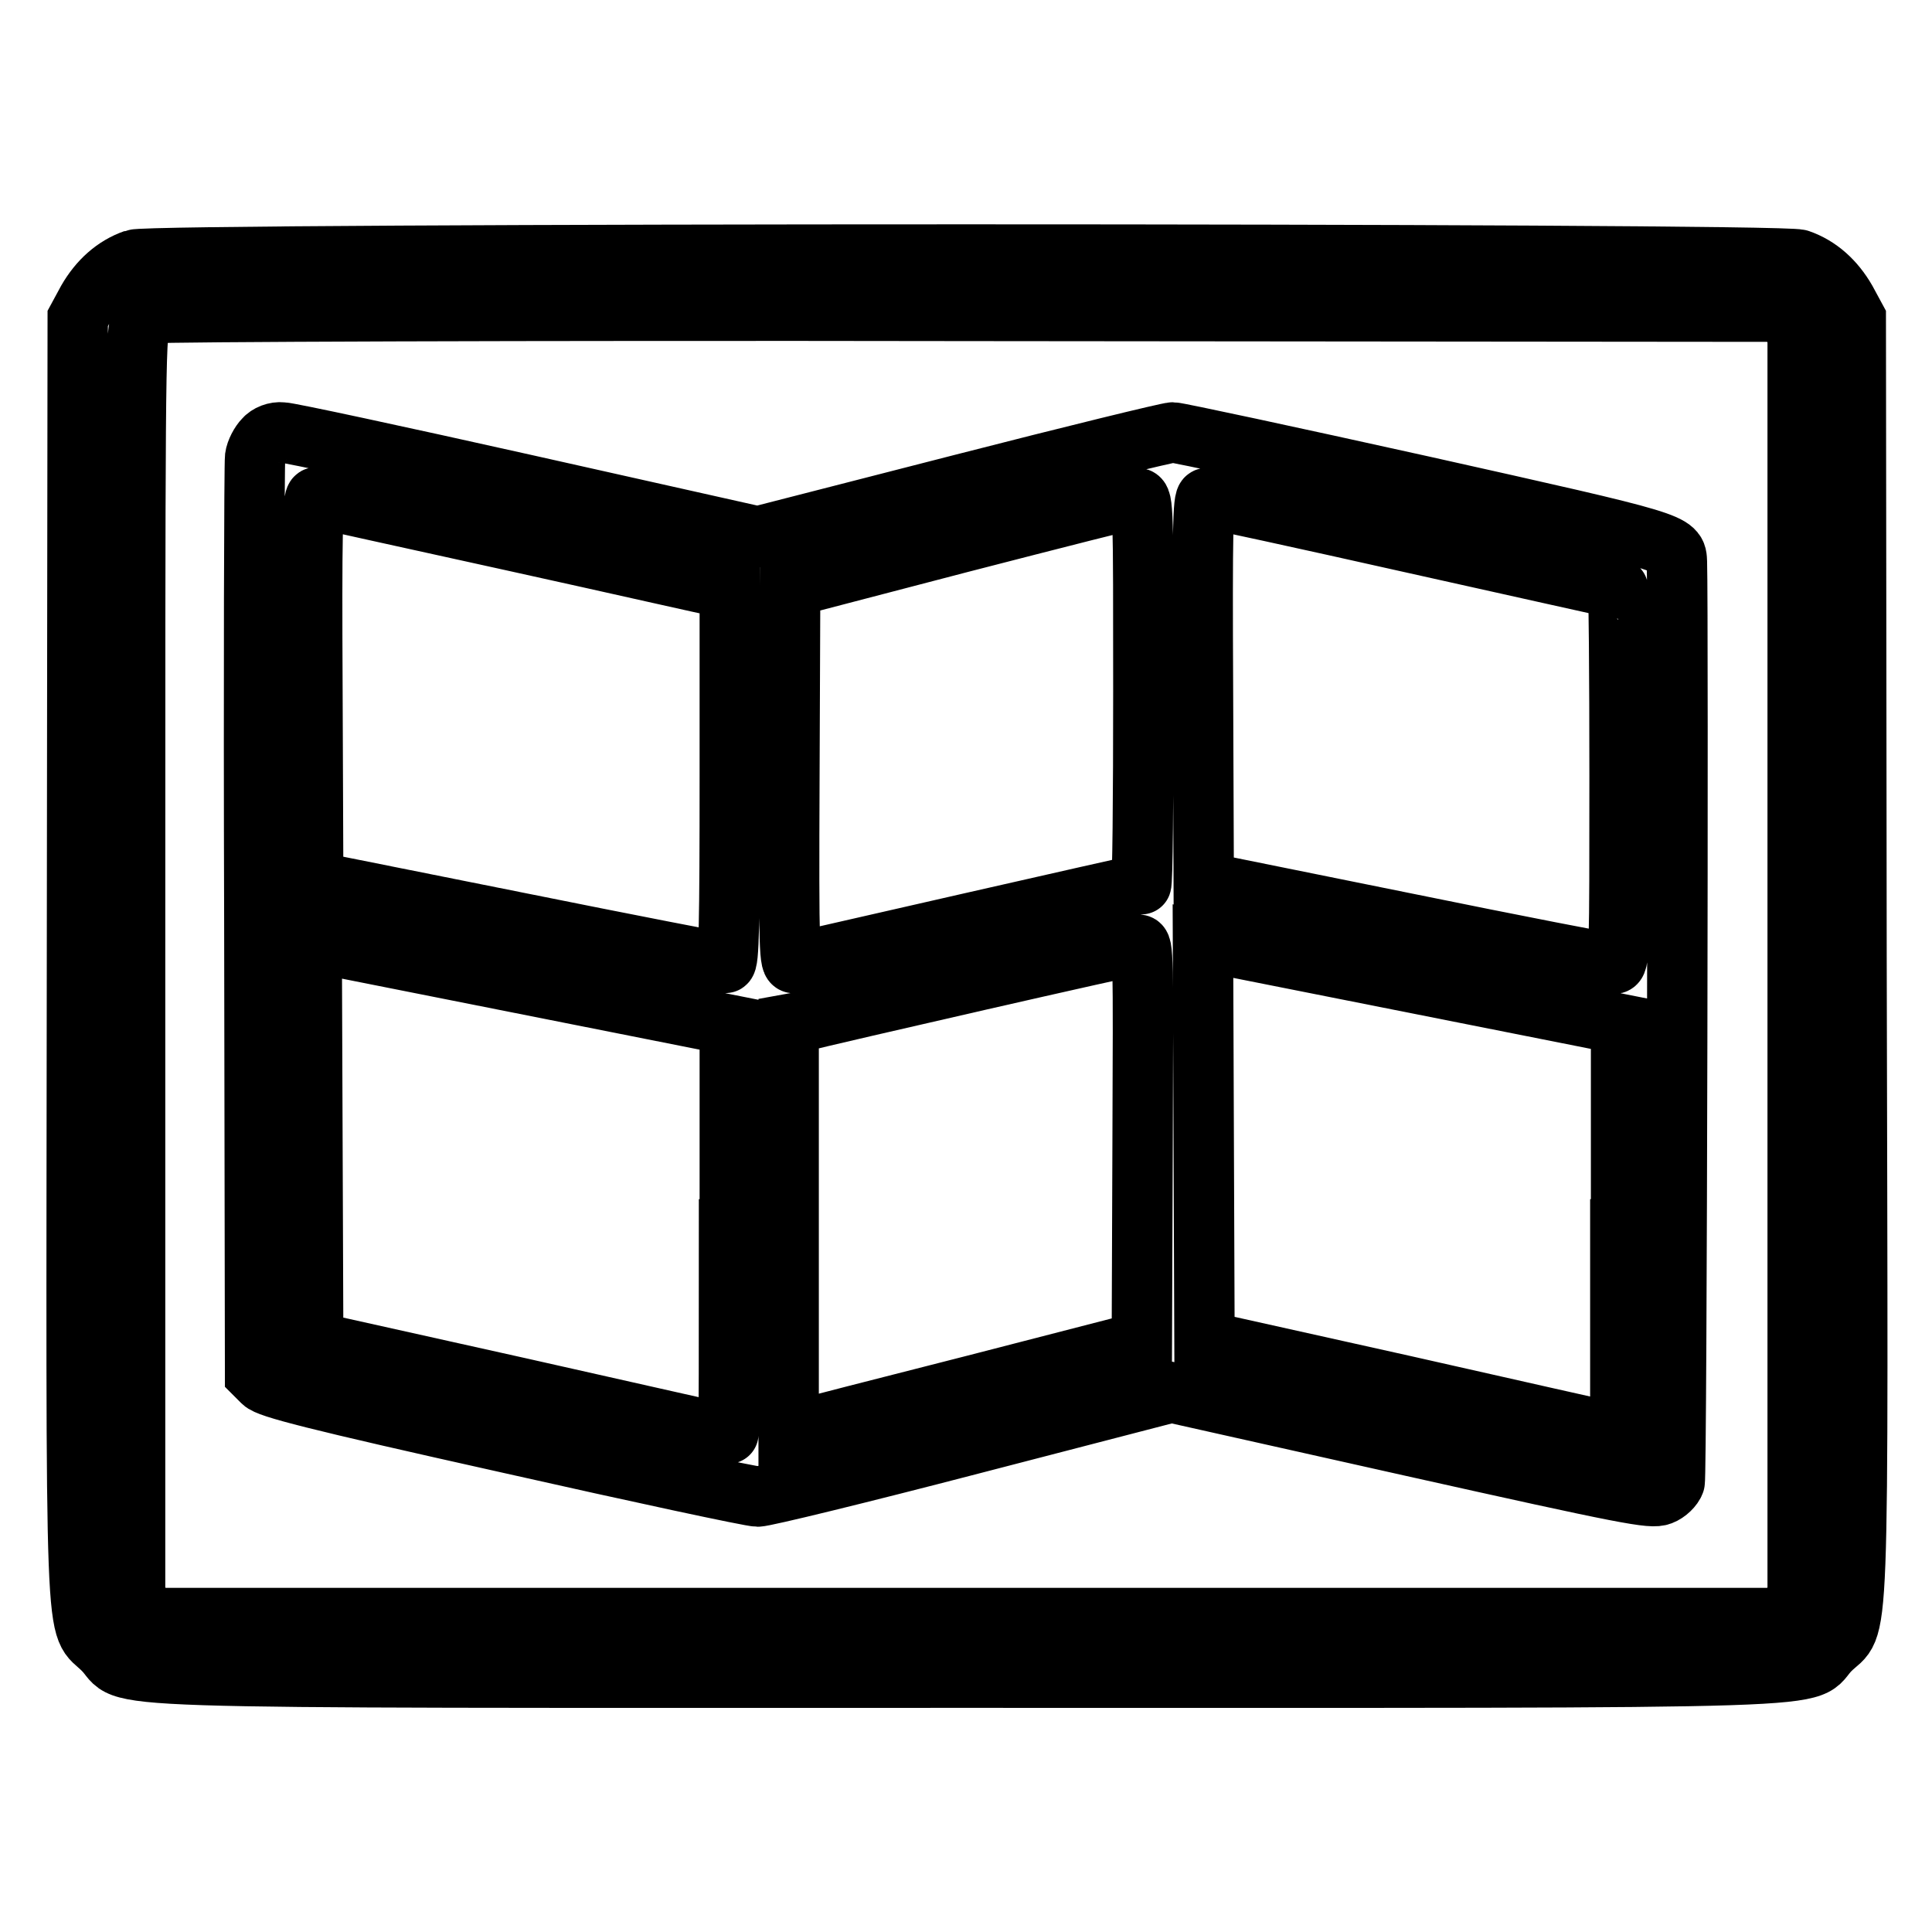
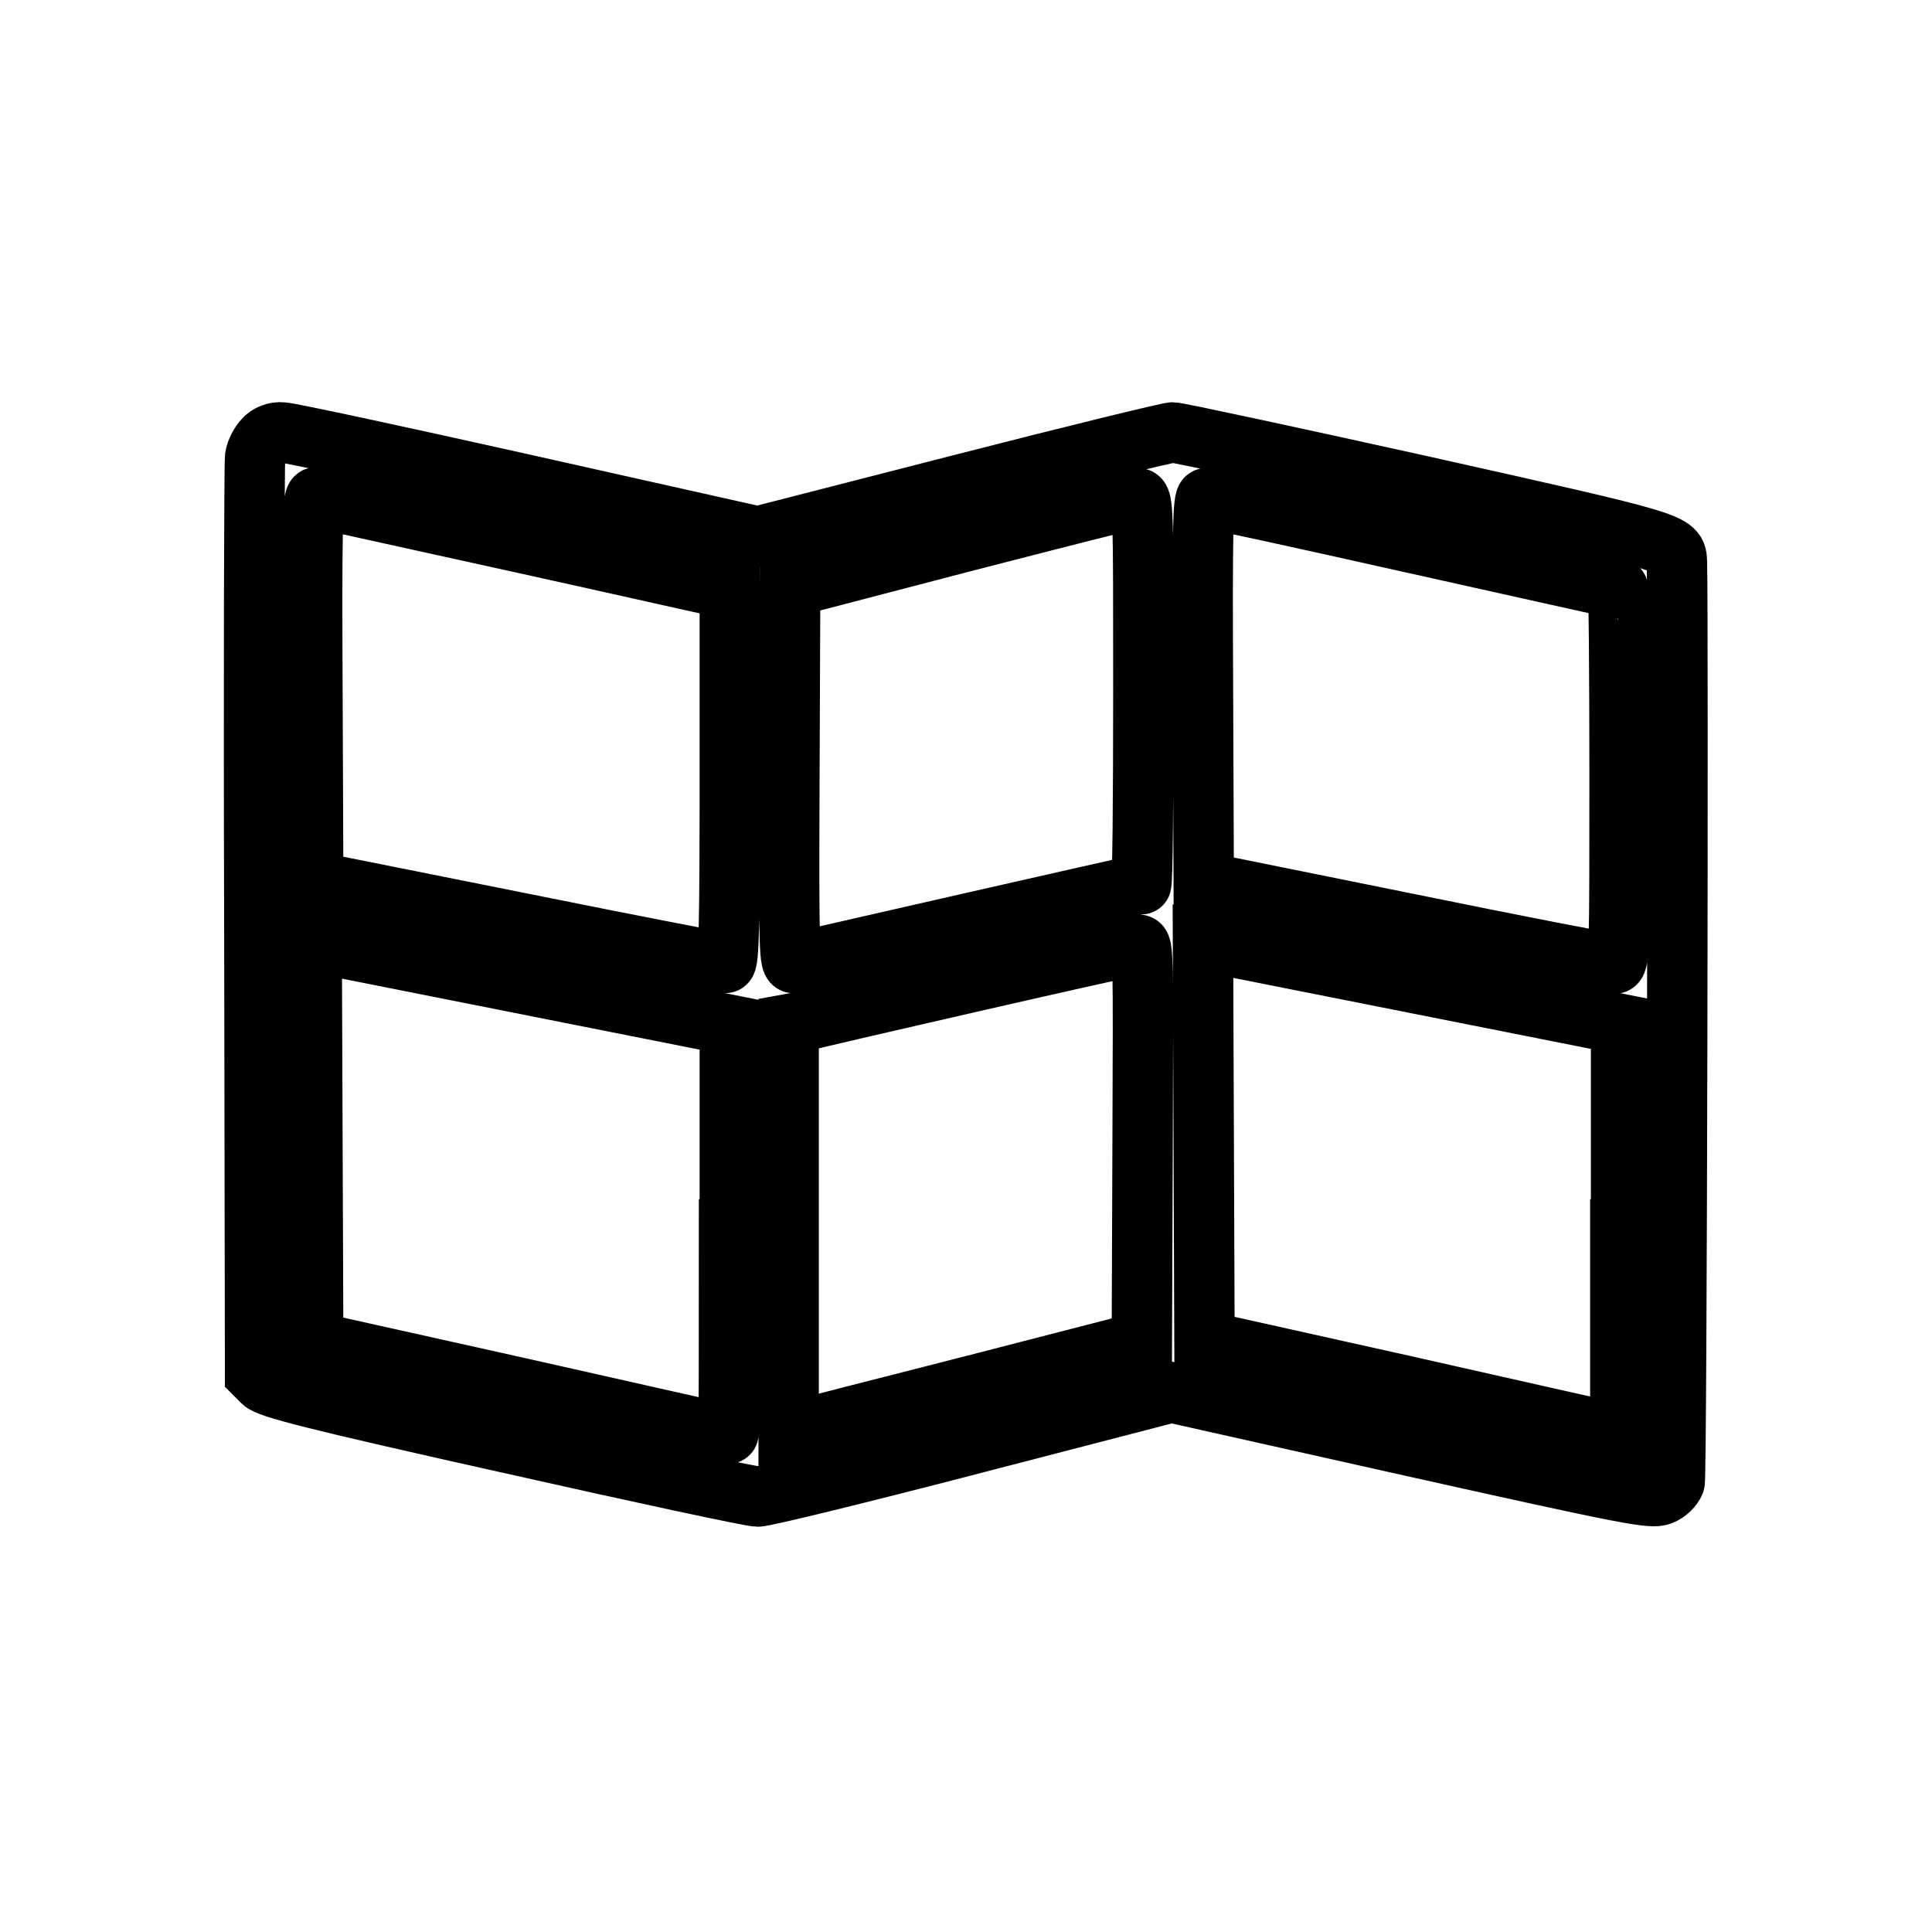
<svg xmlns="http://www.w3.org/2000/svg" version="1.1" x="0px" y="0px" viewBox="0 0 256 256" enable-background="new 0 0 256 256" xml:space="preserve">
  <g>
    <g>
      <g>
-         <path stroke-width="8" fill-opacity="0" stroke="#000000" d="M17.8,34.4c-2.6,0.9-4.7,2.8-6.2,5.4l-1.3,2.4l-0.1,84.6c-0.1,95.7-0.4,87.8,3.5,91.8c4,4-6.6,3.7,114.4,3.7c121,0,110.4,0.3,114.4-3.7c4-4,3.7,3.9,3.5-91.8l-0.1-84.6l-1.3-2.4c-1.5-2.6-3.6-4.5-6.2-5.4C235.8,33.5,20.2,33.5,17.8,34.4z M237.1,42.6l1.1,1.3v84V212l-1.2,1.2l-1.1,1.2H128.1H20.3l-1.2-1.2l-1.2-1.1v-84c0-76.5,0-84.2,0.7-85.1c0.4-0.6,1.2-1.2,1.8-1.5c0.6-0.2,48.5-0.4,108.3-0.3L236,41.3L237.1,42.6z" />
        <path stroke-width="8" fill-opacity="0" stroke="#000000" d="M35,58.2c-0.5,0.5-1.1,1.6-1.2,2.4c-0.1,0.8-0.2,28.5-0.1,61.5l0.1,60l1,1c0.8,0.8,6.5,2.3,32.5,8.1c17.3,3.9,32.2,7.1,33.1,7.1c0.9,0,13.6-3.1,28.2-6.9l26.6-6.9l31.7,7.1c29.1,6.5,31.9,7,33.2,6.5c0.8-0.3,1.6-1.1,1.8-1.7c0.3-0.7,0.5-115.2,0.3-121.9c-0.1-2.6,0.3-2.5-33.7-10.1c-17.6-3.9-32.5-7.1-33.1-7.1c-0.6,0-13.3,3.1-28.1,6.9l-26.9,6.9l-30.8-6.9c-17-3.8-31.4-6.9-32.2-6.9C36.5,57.2,35.5,57.6,35,58.2z M68.1,71.7c14.1,3.1,26.3,5.9,27.1,6l1.5,0.3v24.8c0,19.6-0.1,24.8-0.6,24.8c-0.3,0-12.7-2.4-27.6-5.4l-27-5.4l-0.1-25.5c-0.1-20.4,0-25.4,0.5-25.4C42.2,66,54,68.6,68.1,71.7z M151.5,91.6c0,14.1-0.1,25.6-0.3,25.6c-0.4,0-44.6,10.1-45.9,10.4c-0.7,0.2-0.8-1.1-0.7-24.8l0.1-25l22.6-5.9c12.4-3.2,23-5.9,23.4-5.9C151.5,66,151.5,67.5,151.5,91.6z M187.4,72c14.8,3.3,26.9,6,27,6c0.1,0,0.2,11.2,0.2,24.9c0,23.4,0,24.9-0.8,24.8c-0.5,0-12.9-2.4-27.6-5.4l-26.7-5.4l-0.1-25.5c-0.1-21.2,0-25.4,0.5-25.4C160.3,66,172.7,68.7,187.4,72z M96.6,162.9c0,14.9,0,27.2-0.1,27.2c-0.1,0-12.5-2.8-27.6-6.2l-27.4-6.1l-0.1-26.5l-0.1-26.5l27.7,5.5l27.7,5.5V162.9L96.6,162.9z M214.7,162.9V190l-1-0.2c-0.6-0.1-13-2.9-27.6-6.2l-26.5-5.9l-0.1-26.5l-0.1-26.5l27.7,5.5l27.7,5.5V162.9z M151.4,151.4l-0.1,26.4l-22.1,5.7c-12.2,3.1-22.7,5.8-23.4,6l-1.3,0.2v-27v-27l1.1-0.2c4.7-1.2,44.5-10.3,45.2-10.3C151.5,125,151.5,126.5,151.4,151.4z" />
      </g>
    </g>
  </g>
</svg>